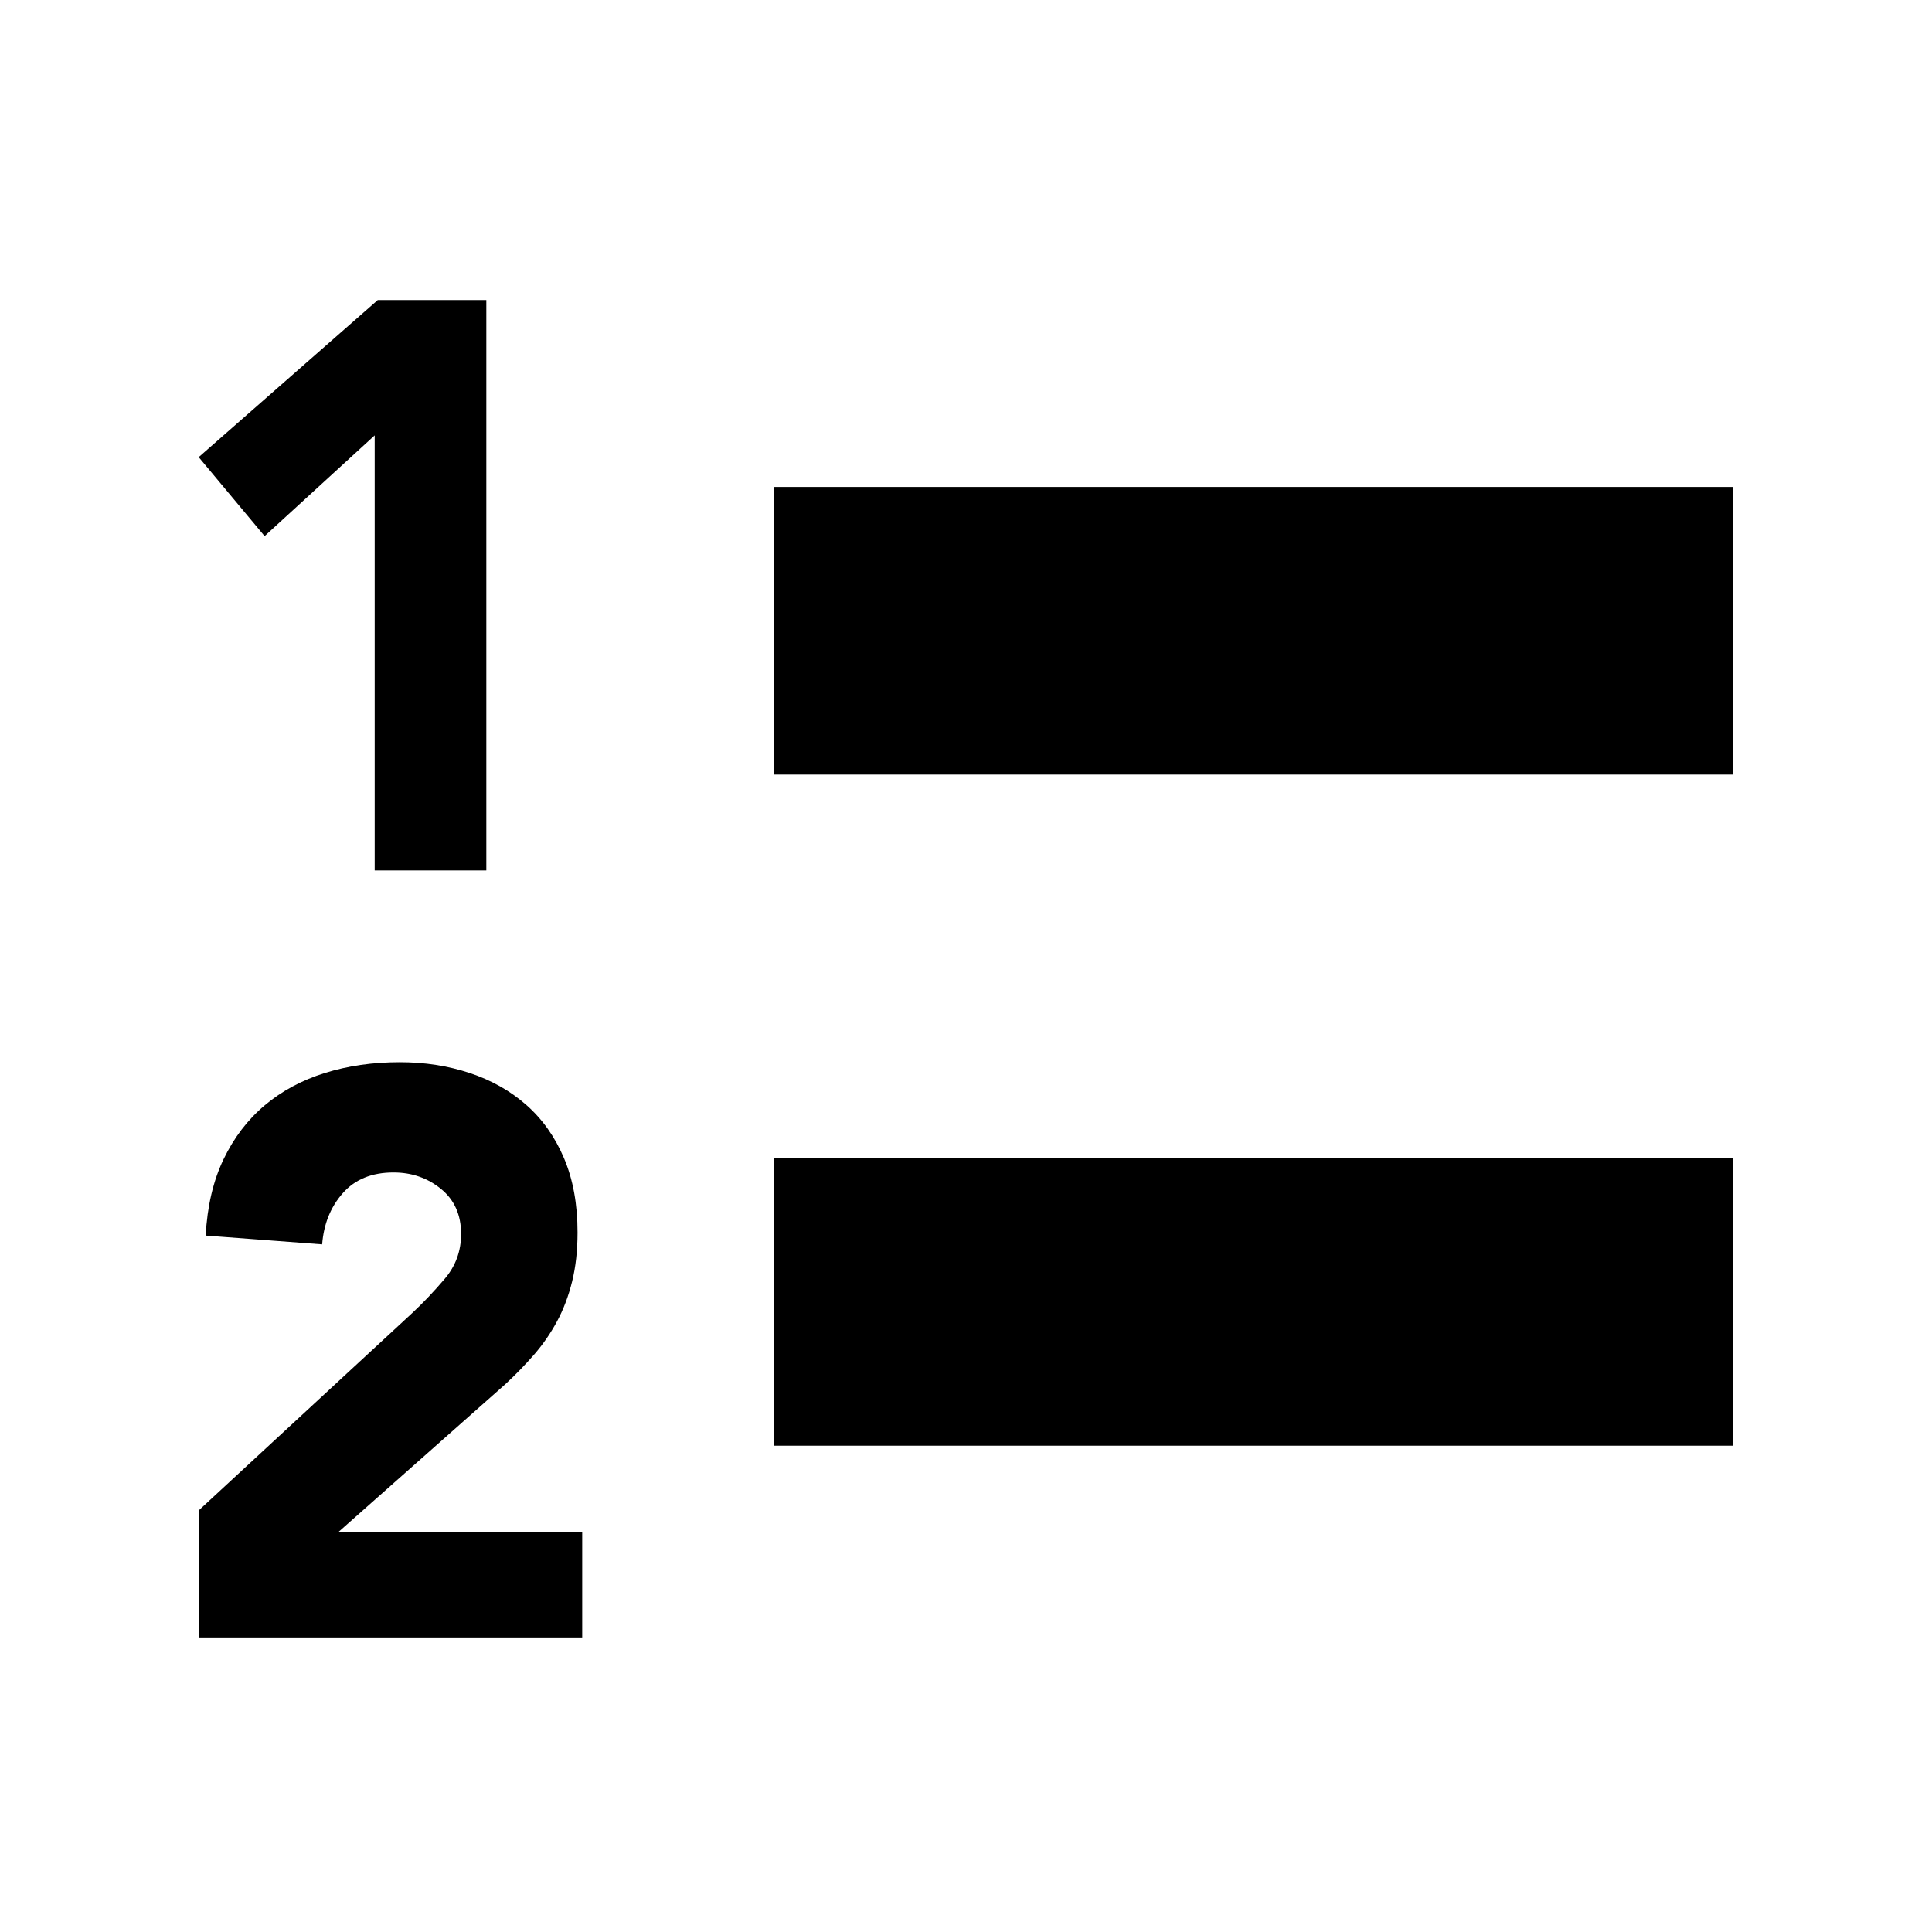
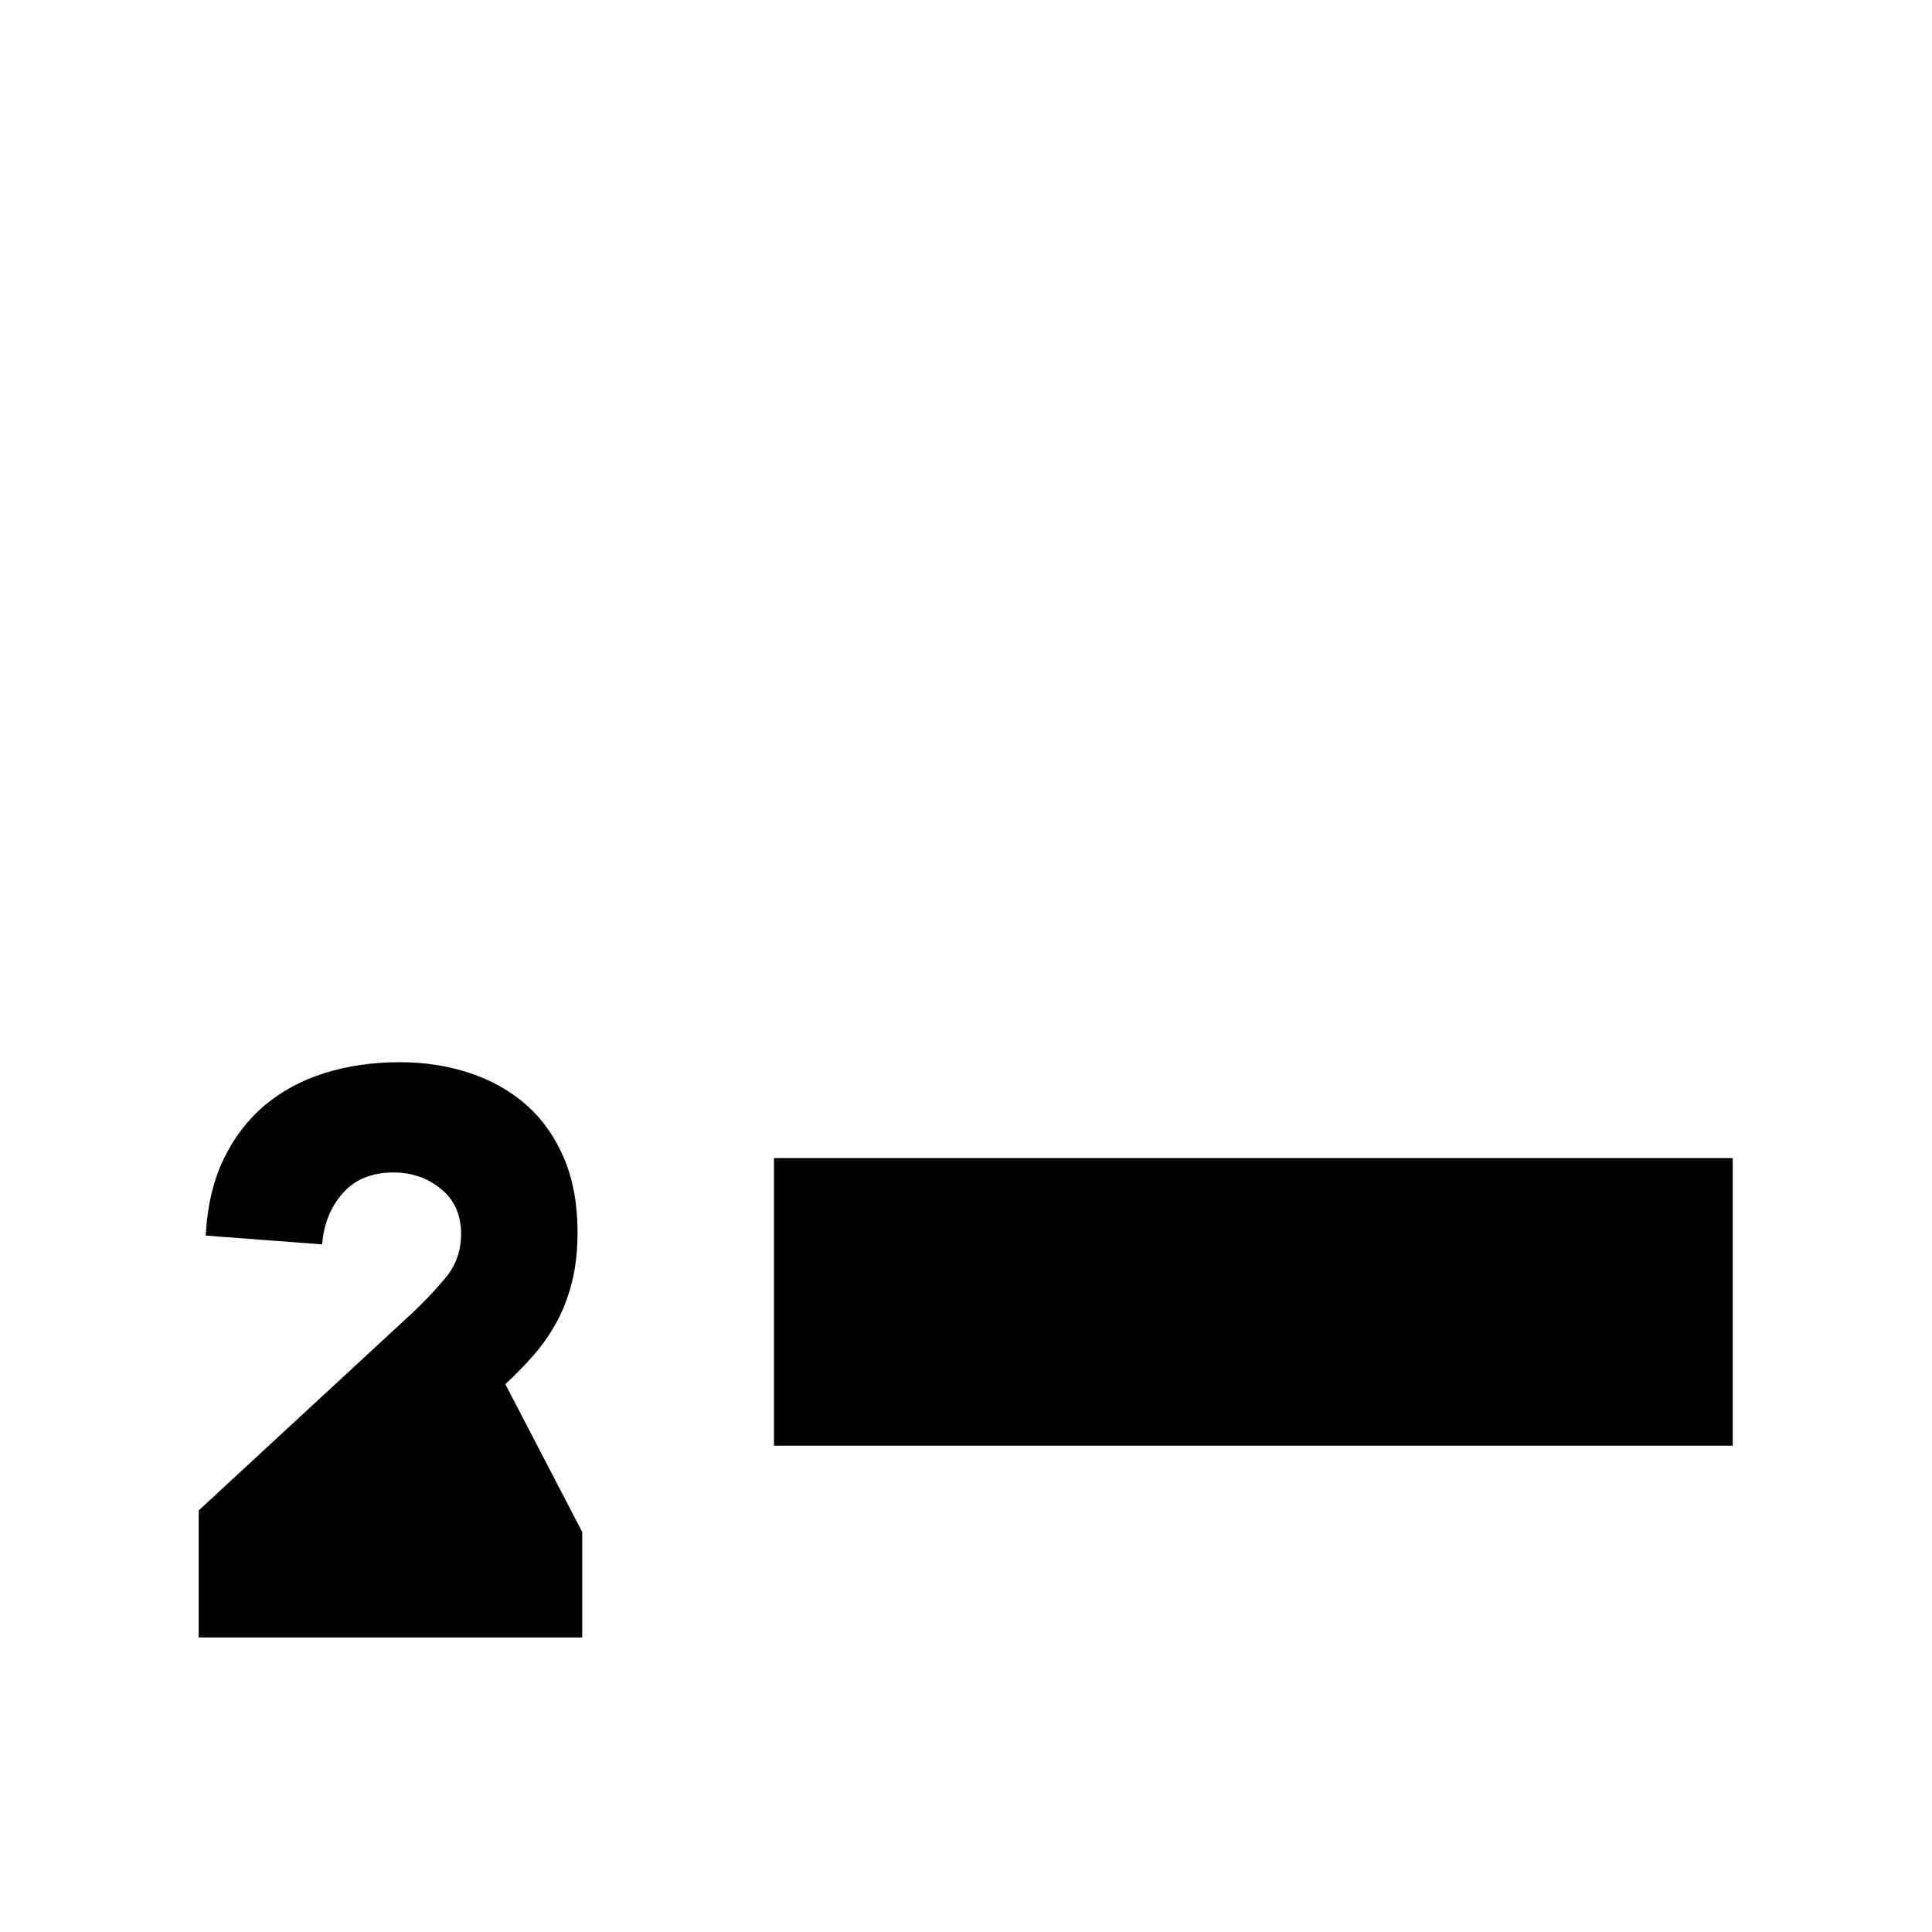
<svg xmlns="http://www.w3.org/2000/svg" width="100%" height="100%" viewBox="0 0 100 100" version="1.1" xml:space="preserve" style="fill-rule:evenodd;clip-rule:evenodd;stroke-linejoin:round;stroke-miterlimit:2;">
  <g transform="matrix(0.794,0,0,0.794,10.285,10.317)">
    <g>
-       <rect x="37.5" y="18.75" width="62.5" height="18.75" />
      <rect x="37.5" y="62.5" width="62.5" height="18.75" />
-       <path d="M11.472,15.389L4.296,21.954L0,16.807L11.675,6.565L18.75,6.565L18.75,43.75L11.472,43.75L11.472,15.389Z" />
-       <path d="M0,85.469L13.917,72.604C14.626,71.944 15.334,71.198 16.043,70.365C16.751,69.531 17.105,68.559 17.105,67.448C17.105,66.198 16.667,65.217 15.789,64.505C14.912,63.793 13.883,63.438 12.702,63.438C11.285,63.438 10.181,63.889 9.388,64.792C8.595,65.694 8.148,66.806 8.047,68.125L0.455,67.552C0.557,65.642 0.945,63.984 1.619,62.578C2.294,61.172 3.188,60 4.302,59.062C5.415,58.125 6.722,57.422 8.224,56.953C9.725,56.484 11.353,56.25 13.107,56.25C14.727,56.25 16.245,56.484 17.662,56.953C19.079,57.422 20.31,58.116 21.356,59.036C22.402,59.957 23.22,61.111 23.811,62.5C24.401,63.889 24.696,65.503 24.696,67.344C24.696,68.524 24.578,69.592 24.342,70.547C24.106,71.502 23.777,72.37 23.355,73.151C22.934,73.932 22.436,74.653 21.862,75.313C21.289,75.972 20.665,76.615 19.99,77.24L9.109,86.875L25,86.875L25,93.75L0,93.75L0,85.469Z" />
+       <path d="M0,85.469L13.917,72.604C14.626,71.944 15.334,71.198 16.043,70.365C16.751,69.531 17.105,68.559 17.105,67.448C17.105,66.198 16.667,65.217 15.789,64.505C14.912,63.793 13.883,63.438 12.702,63.438C11.285,63.438 10.181,63.889 9.388,64.792C8.595,65.694 8.148,66.806 8.047,68.125L0.455,67.552C0.557,65.642 0.945,63.984 1.619,62.578C2.294,61.172 3.188,60 4.302,59.062C5.415,58.125 6.722,57.422 8.224,56.953C9.725,56.484 11.353,56.25 13.107,56.25C14.727,56.25 16.245,56.484 17.662,56.953C19.079,57.422 20.31,58.116 21.356,59.036C22.402,59.957 23.22,61.111 23.811,62.5C24.401,63.889 24.696,65.503 24.696,67.344C24.696,68.524 24.578,69.592 24.342,70.547C24.106,71.502 23.777,72.37 23.355,73.151C22.934,73.932 22.436,74.653 21.862,75.313C21.289,75.972 20.665,76.615 19.99,77.24L25,86.875L25,93.75L0,93.75L0,85.469Z" />
    </g>
  </g>
</svg>